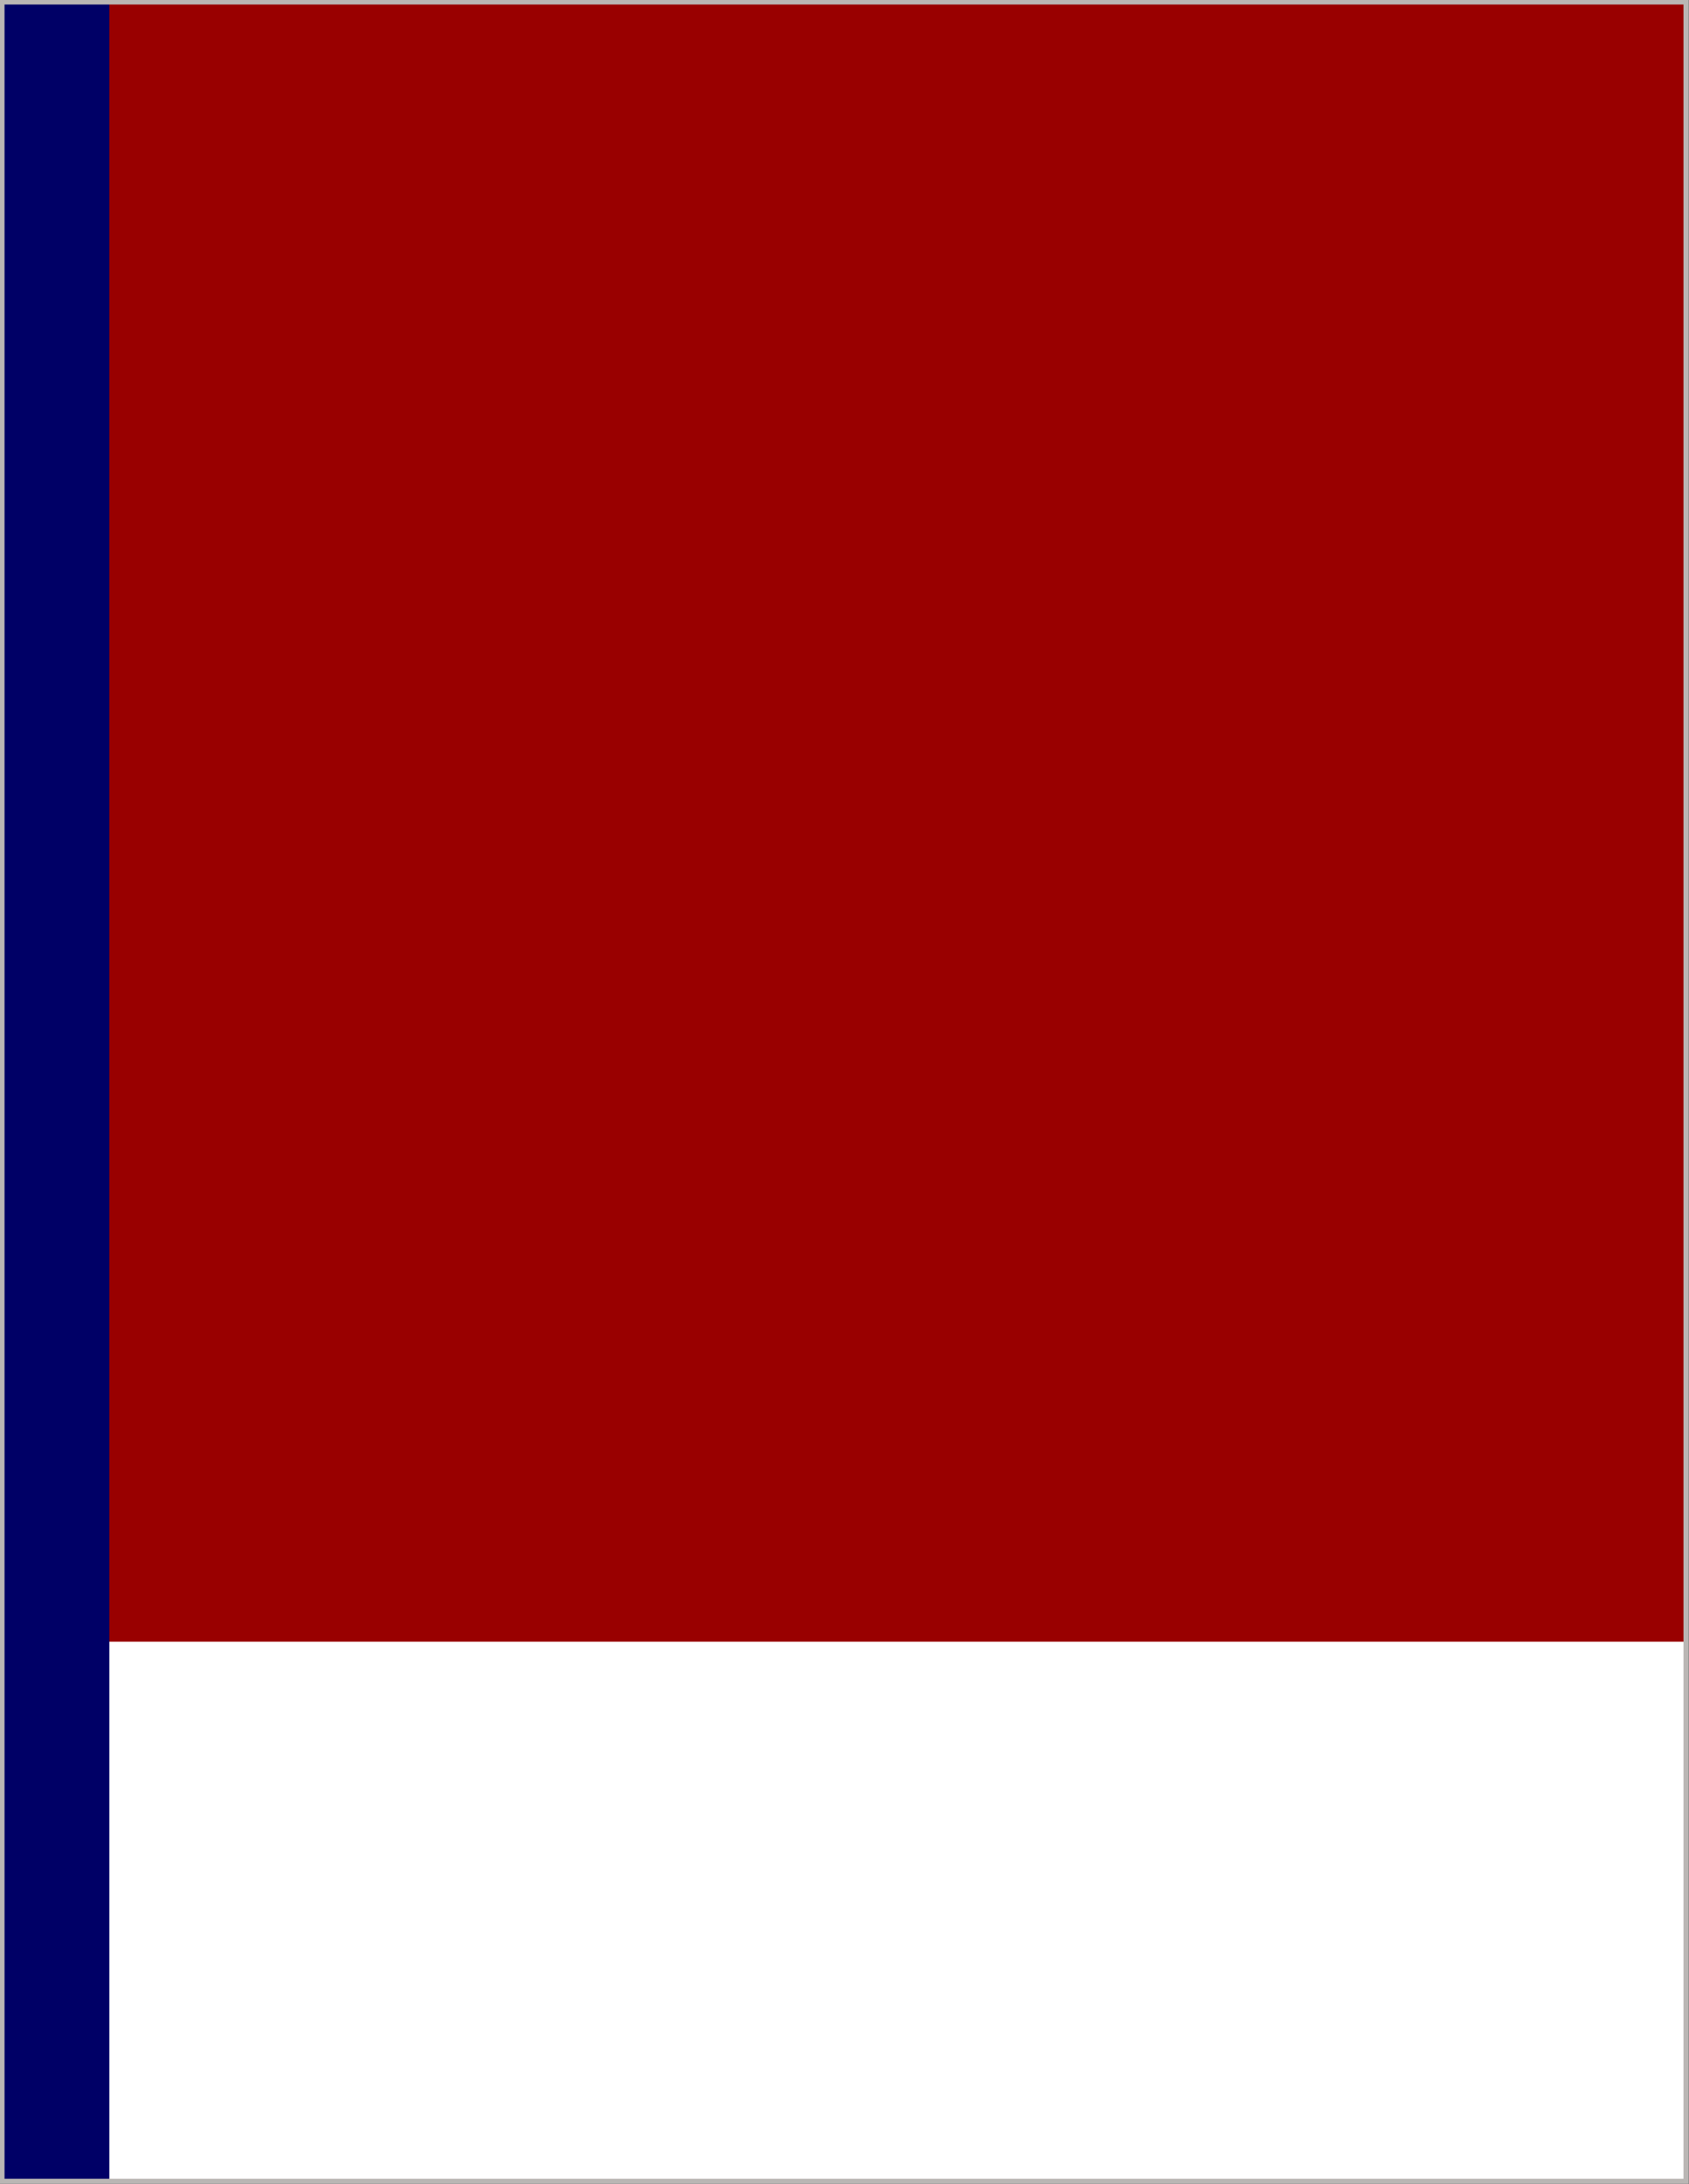
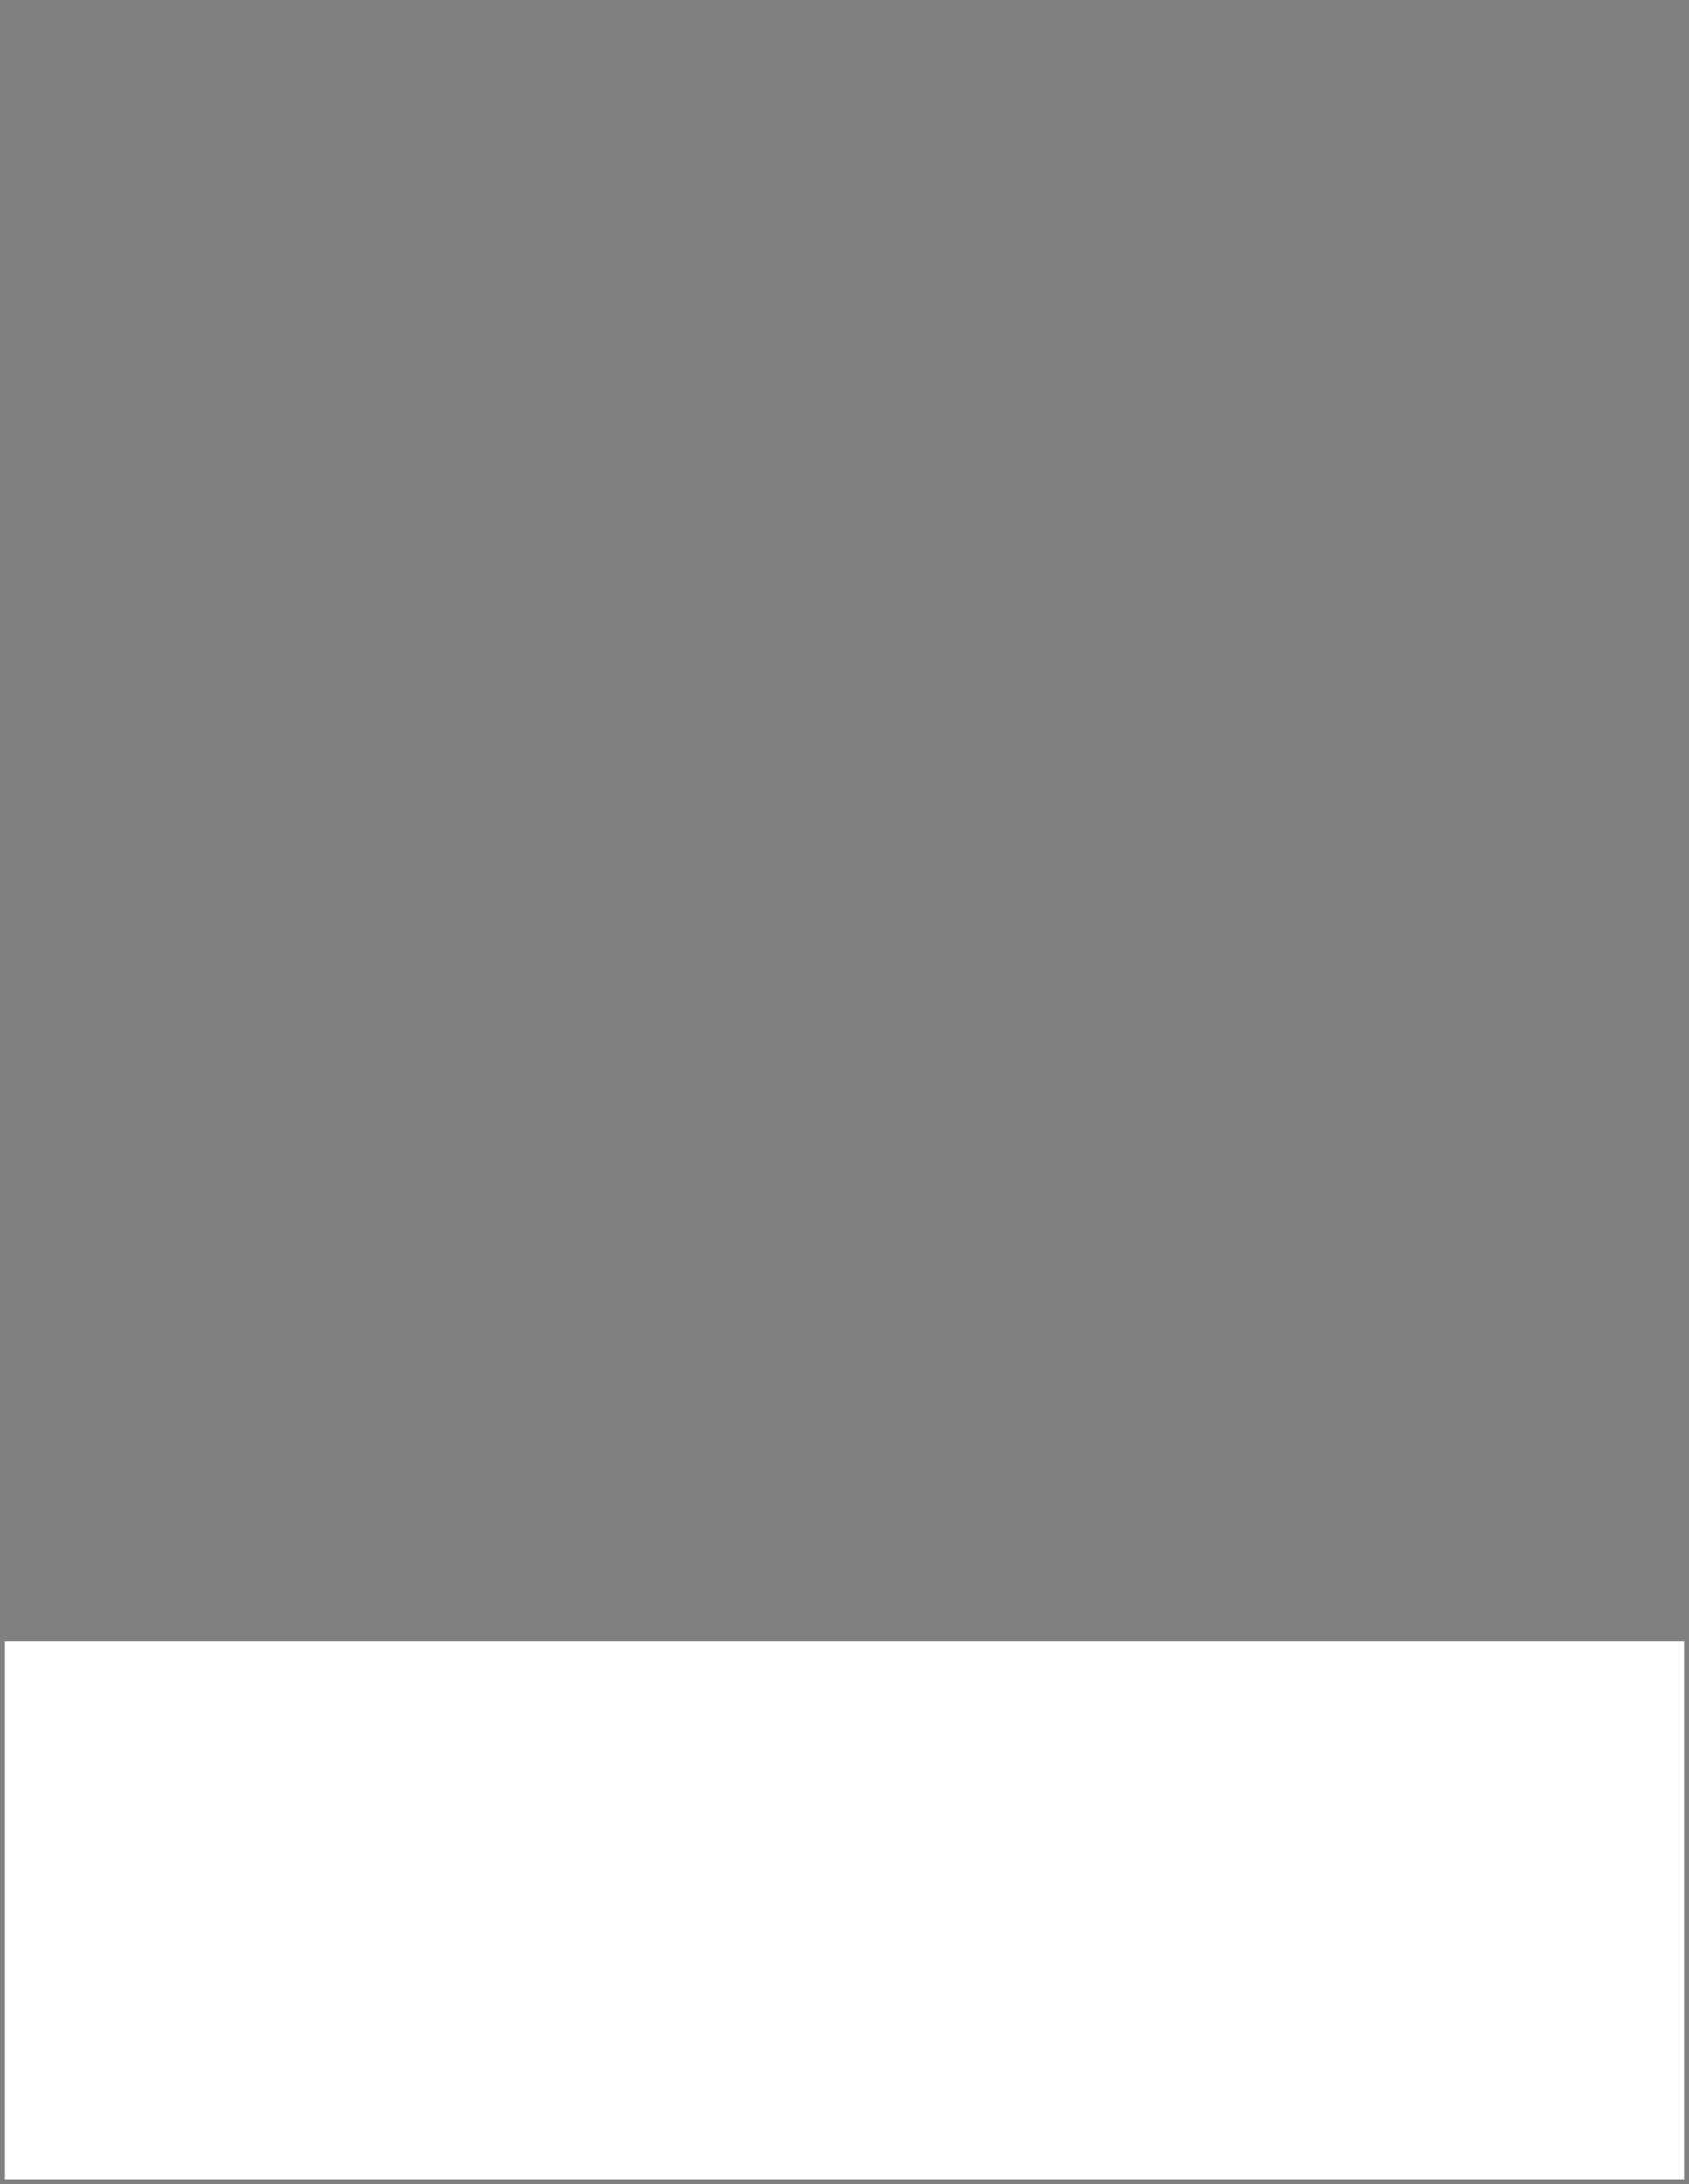
<svg xmlns="http://www.w3.org/2000/svg" version="1.0" id="Layer_1" x="0px" y="0px" viewBox="0 0 168.4 217.8" enable-background="new 0 0 168.4 217.8" xml:space="preserve">
  <rect x="0" y="0" width="168.4" height="217.8" fill="#808080" stroke="none" />
  <g>
-     <rect x="0.2" y="0.2" fill="#990000" width="167.9" height="217.3" />
    <rect x="0.5" y="163.7" fill="#FFFFFF" width="167.4" height="53.6" />
-     <rect x="0.5" y="163.7" fill="none" width="167.4" height="53.6" />
-     <rect x="0.3" y="0.2" fill="#000066" width="10.6" height="217.3" />
-     <rect x="0.2" y="0.2" fill="none" stroke="#BAB6B4" stroke-width="0.5" stroke-miterlimit="10" width="167.9" height="217.3" />
  </g>
</svg>